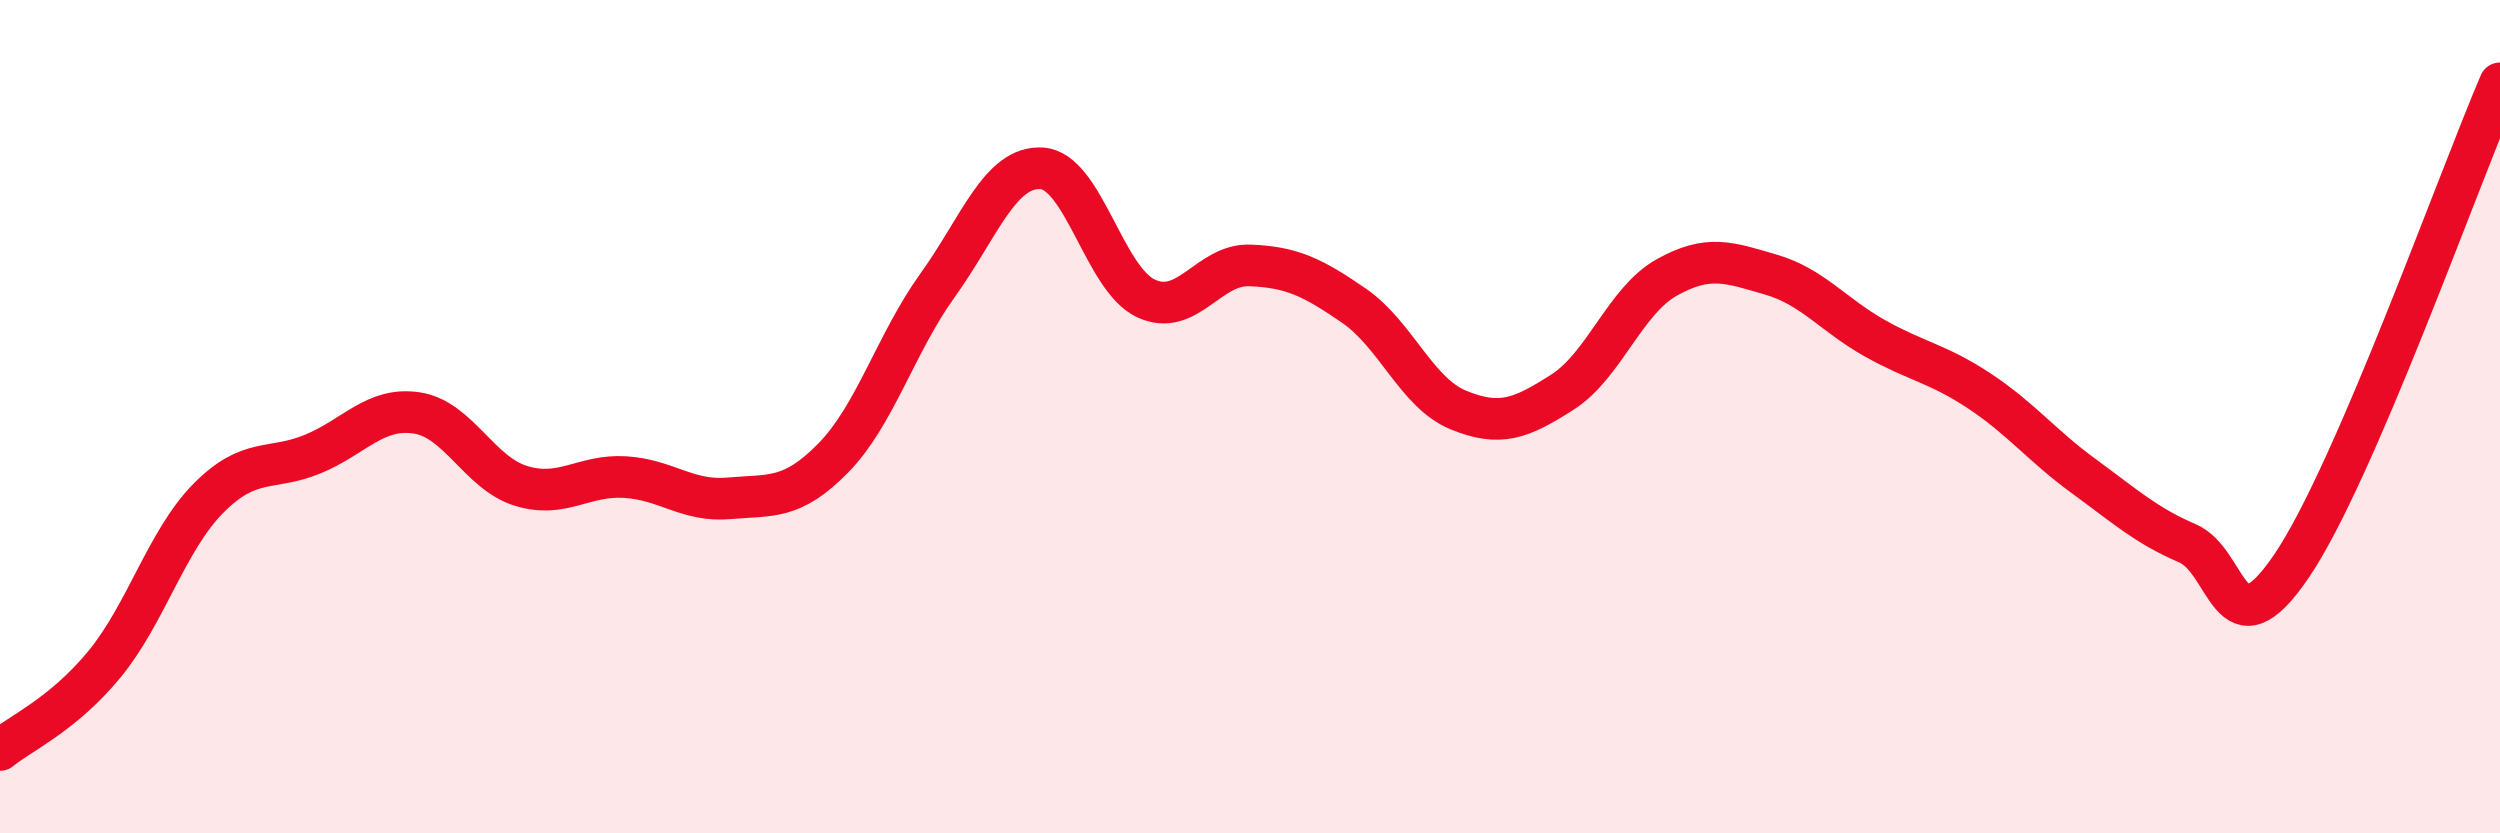
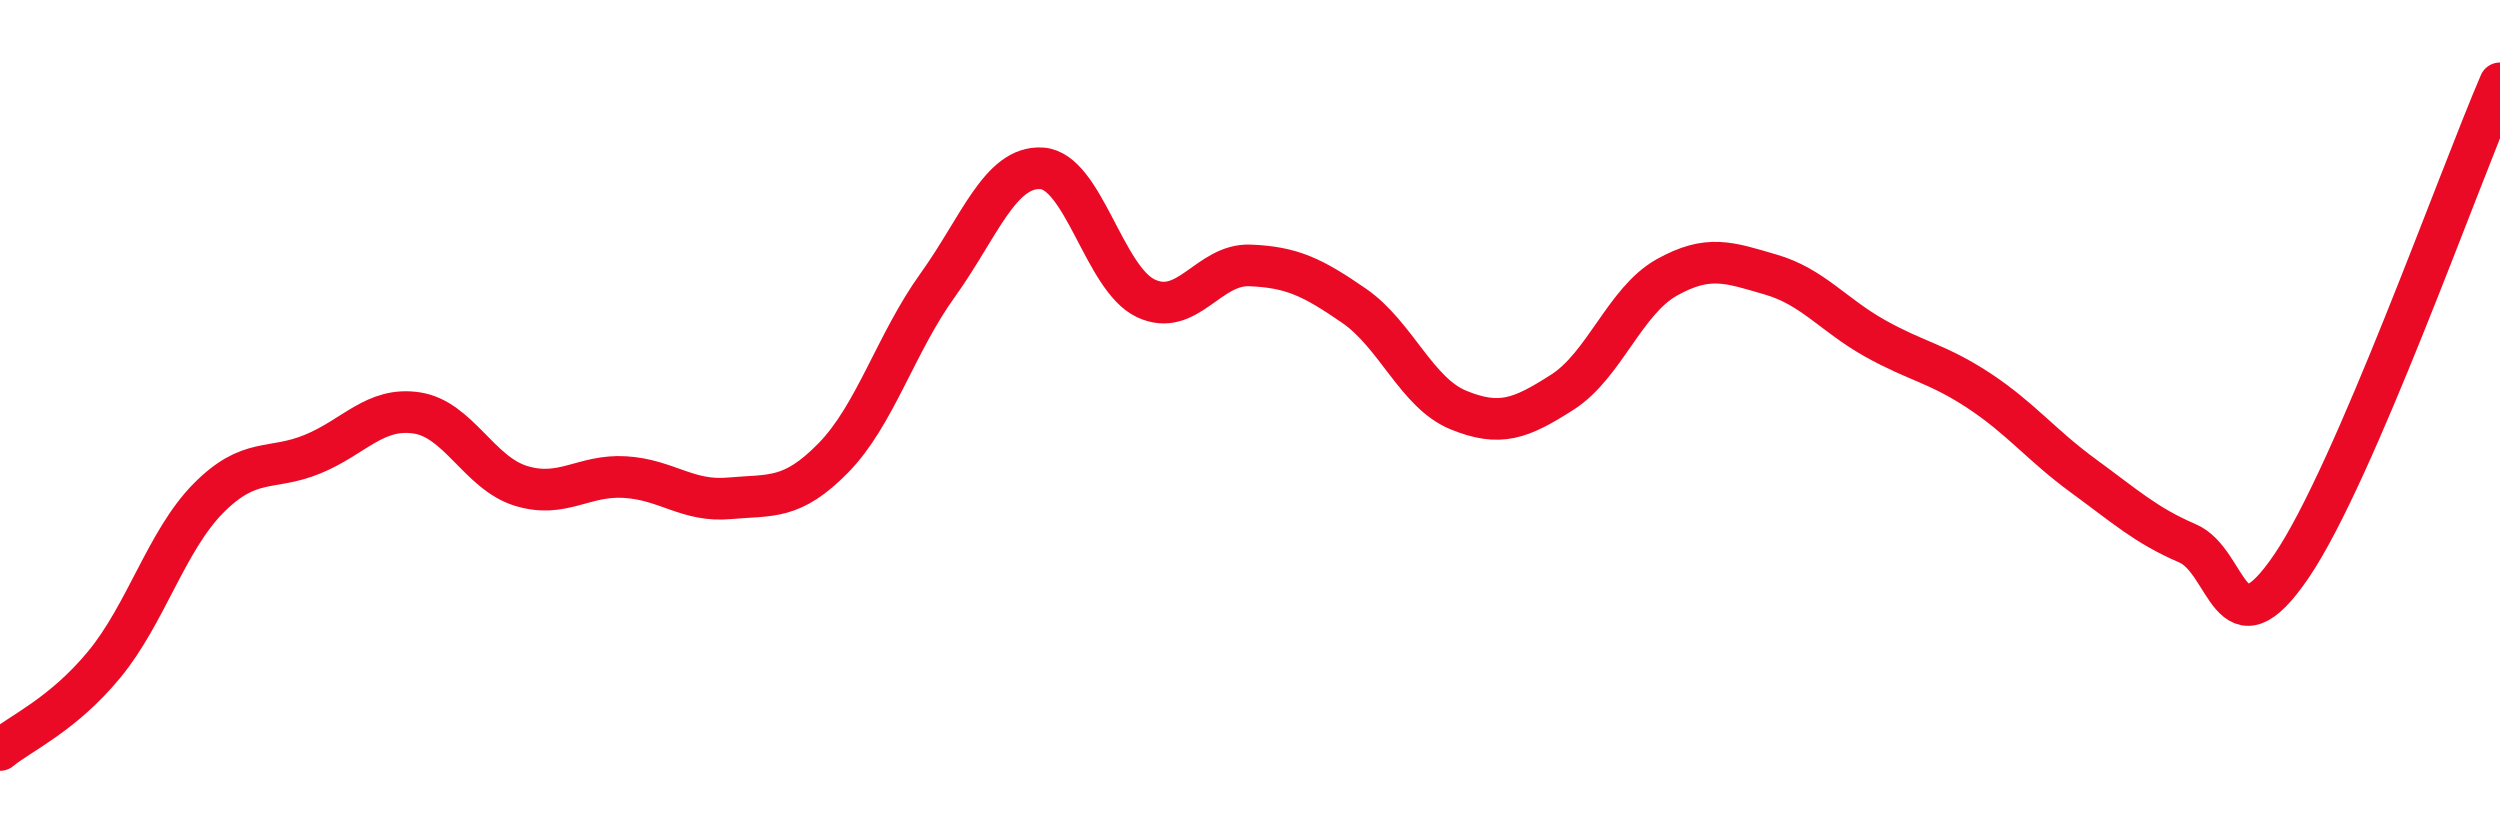
<svg xmlns="http://www.w3.org/2000/svg" width="60" height="20" viewBox="0 0 60 20">
-   <path d="M 0,18 C 0.5,17.59 1.5,17.16 2.5,15.95 C 3.5,14.74 4,12.97 5,11.96 C 6,10.95 6.5,11.31 7.5,10.9 C 8.5,10.49 9,9.76 10,9.91 C 11,10.06 11.5,11.35 12.5,11.66 C 13.5,11.97 14,11.39 15,11.45 C 16,11.51 16.5,12.05 17.5,11.96 C 18.5,11.87 19,12.01 20,10.99 C 21,9.97 21.5,8.24 22.5,6.85 C 23.5,5.46 24,3.98 25,4.04 C 26,4.1 26.5,6.69 27.5,7.16 C 28.5,7.63 29,6.33 30,6.37 C 31,6.41 31.5,6.65 32.5,7.34 C 33.5,8.03 34,9.43 35,9.84 C 36,10.25 36.5,10.05 37.5,9.41 C 38.5,8.77 39,7.22 40,6.66 C 41,6.1 41.5,6.3 42.5,6.59 C 43.5,6.88 44,7.56 45,8.12 C 46,8.68 46.5,8.72 47.5,9.38 C 48.5,10.04 49,10.69 50,11.42 C 51,12.15 51.5,12.61 52.5,13.04 C 53.5,13.47 53.5,15.79 55,13.58 C 56.5,11.37 59,4.32 60,2L60 20L0 20Z" fill="#EB0A25" opacity="0.1" stroke-linecap="round" stroke-linejoin="round" />
  <path d="M 0,18 C 0.5,17.59 1.5,17.16 2.5,15.95 C 3.5,14.74 4,12.97 5,11.96 C 6,10.95 6.5,11.31 7.5,10.9 C 8.5,10.49 9,9.76 10,9.91 C 11,10.06 11.5,11.35 12.5,11.66 C 13.5,11.97 14,11.39 15,11.45 C 16,11.51 16.5,12.05 17.5,11.96 C 18.5,11.87 19,12.01 20,10.99 C 21,9.97 21.5,8.24 22.5,6.85 C 23.5,5.46 24,3.98 25,4.04 C 26,4.1 26.5,6.69 27.5,7.16 C 28.5,7.63 29,6.33 30,6.37 C 31,6.41 31.5,6.65 32.5,7.34 C 33.5,8.03 34,9.43 35,9.84 C 36,10.25 36.5,10.05 37.5,9.41 C 38.5,8.77 39,7.22 40,6.66 C 41,6.1 41.5,6.3 42.5,6.59 C 43.5,6.88 44,7.56 45,8.12 C 46,8.68 46.5,8.72 47.5,9.38 C 48.5,10.04 49,10.69 50,11.42 C 51,12.15 51.5,12.61 52.5,13.04 C 53.5,13.47 53.5,15.79 55,13.58 C 56.5,11.37 59,4.32 60,2" stroke="#EB0A25" stroke-width="1" fill="none" stroke-linecap="round" stroke-linejoin="round" />
</svg>